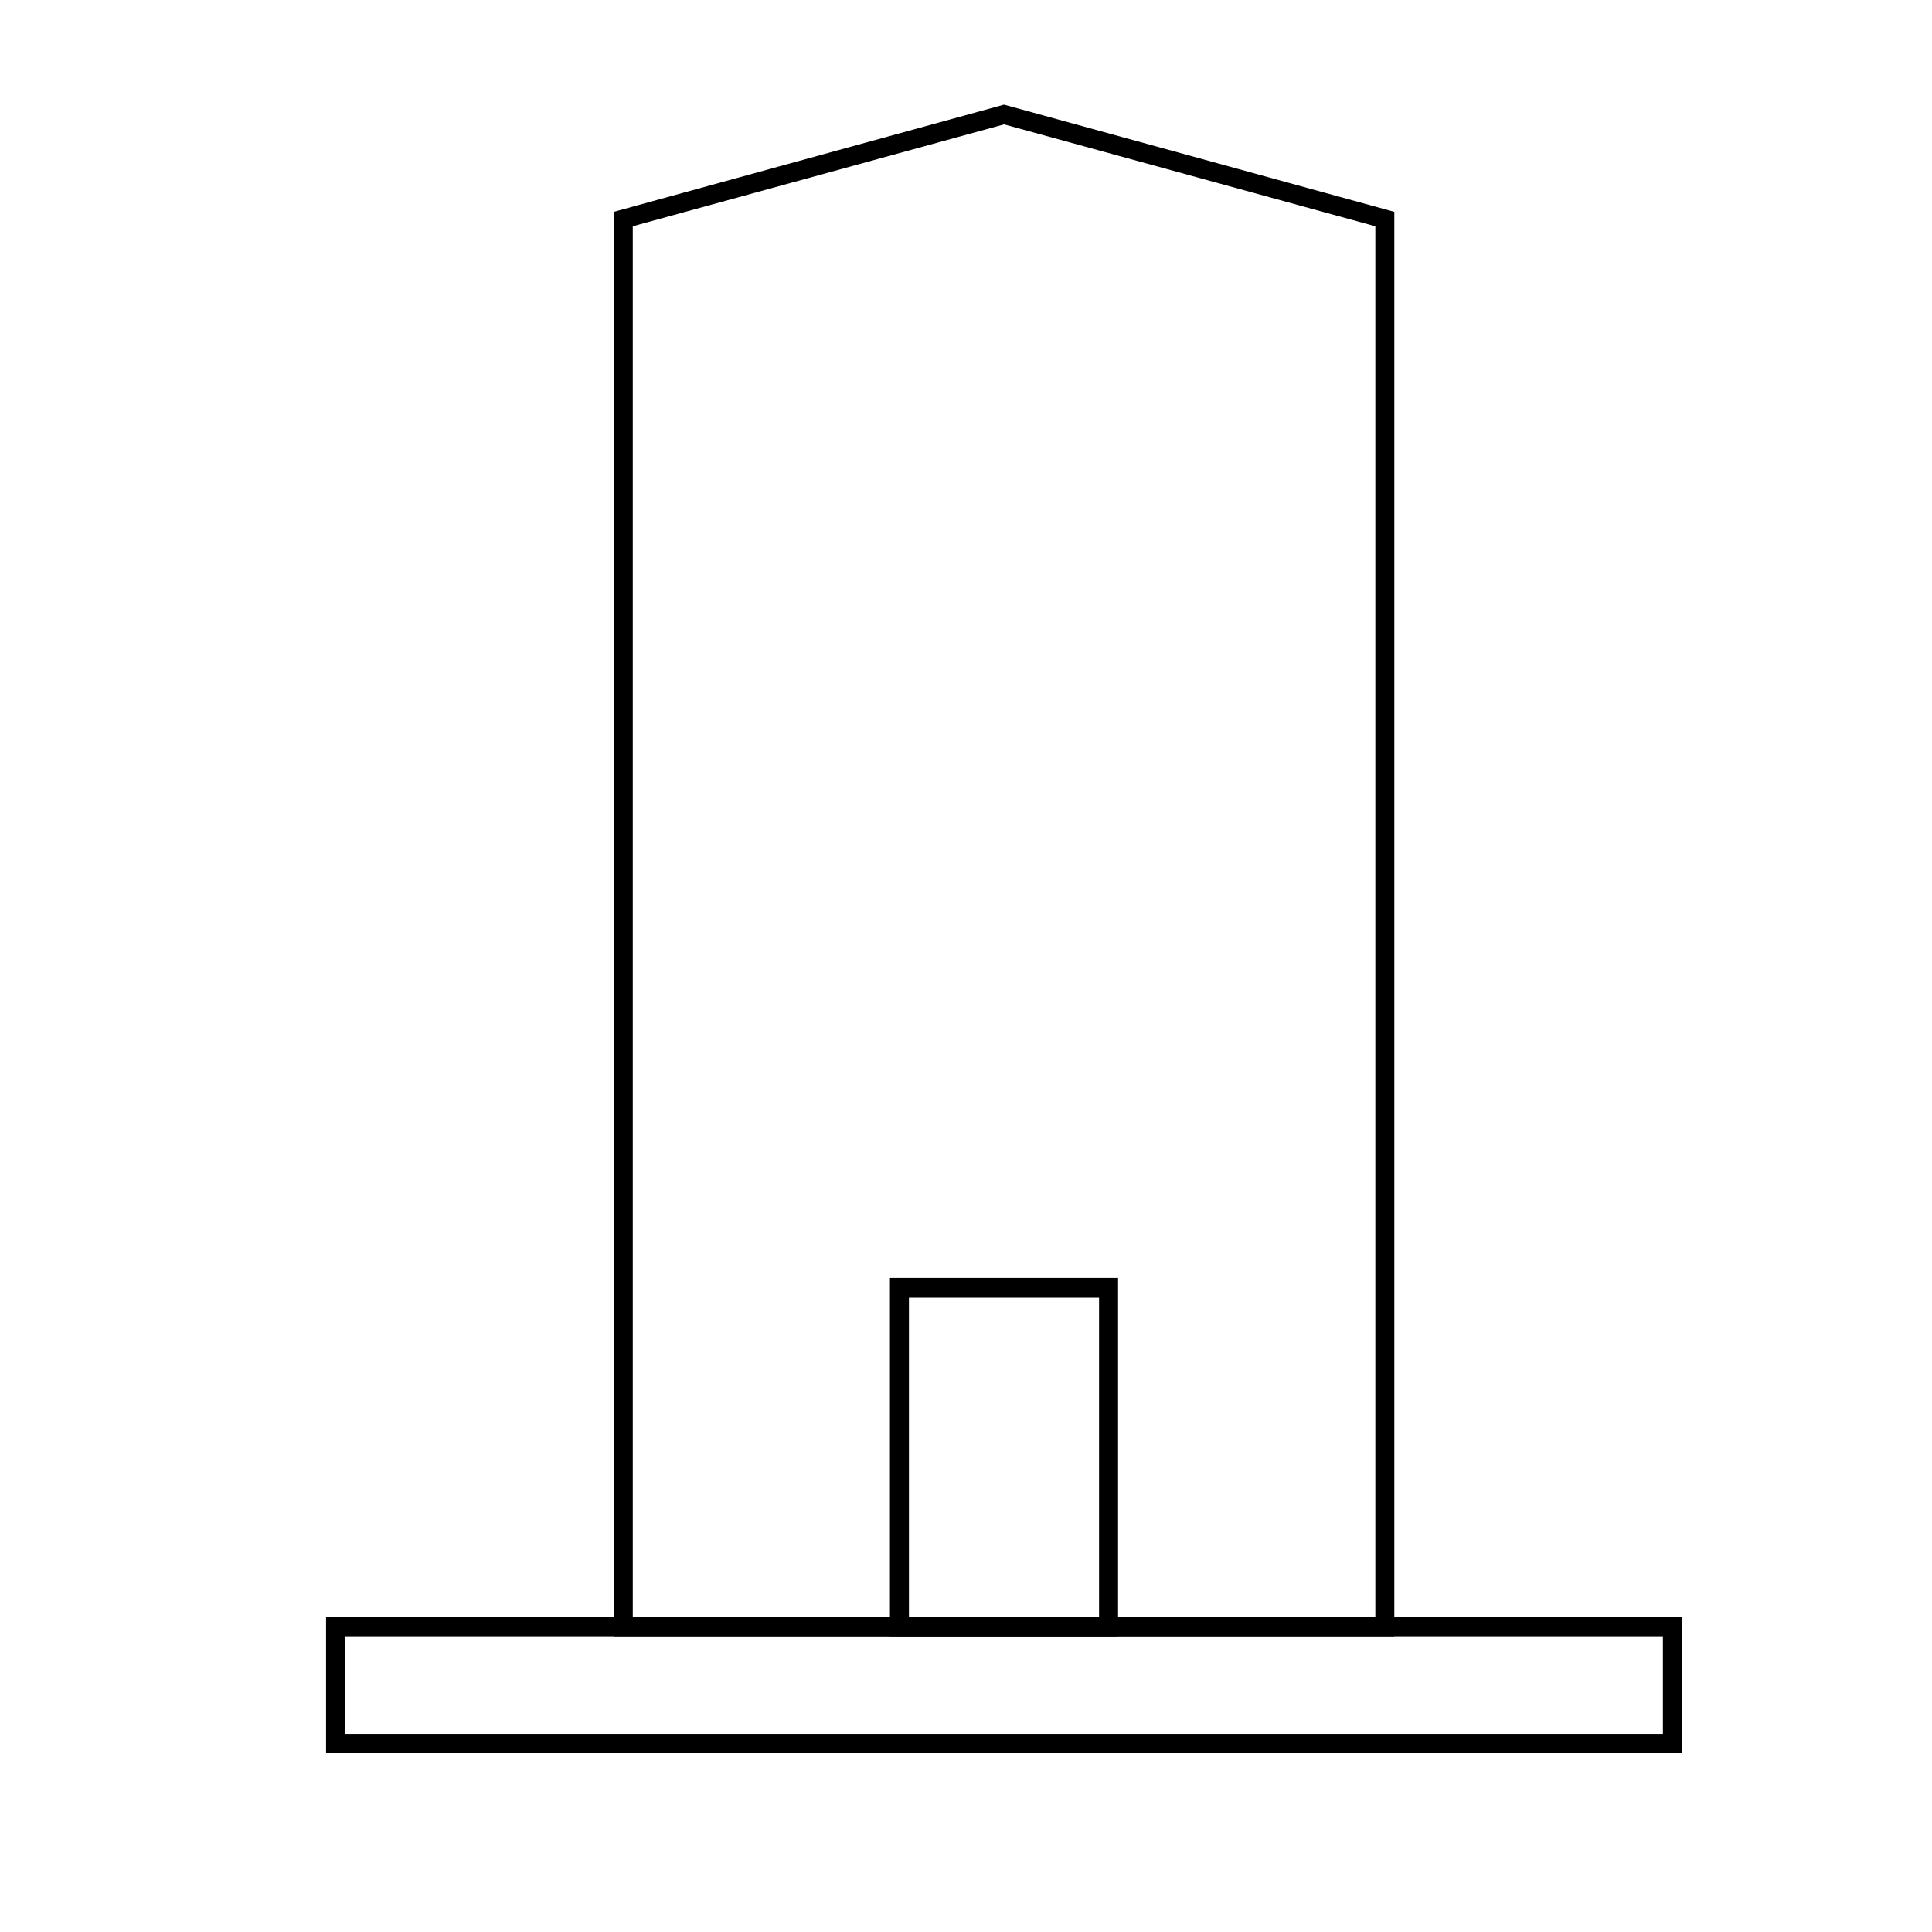
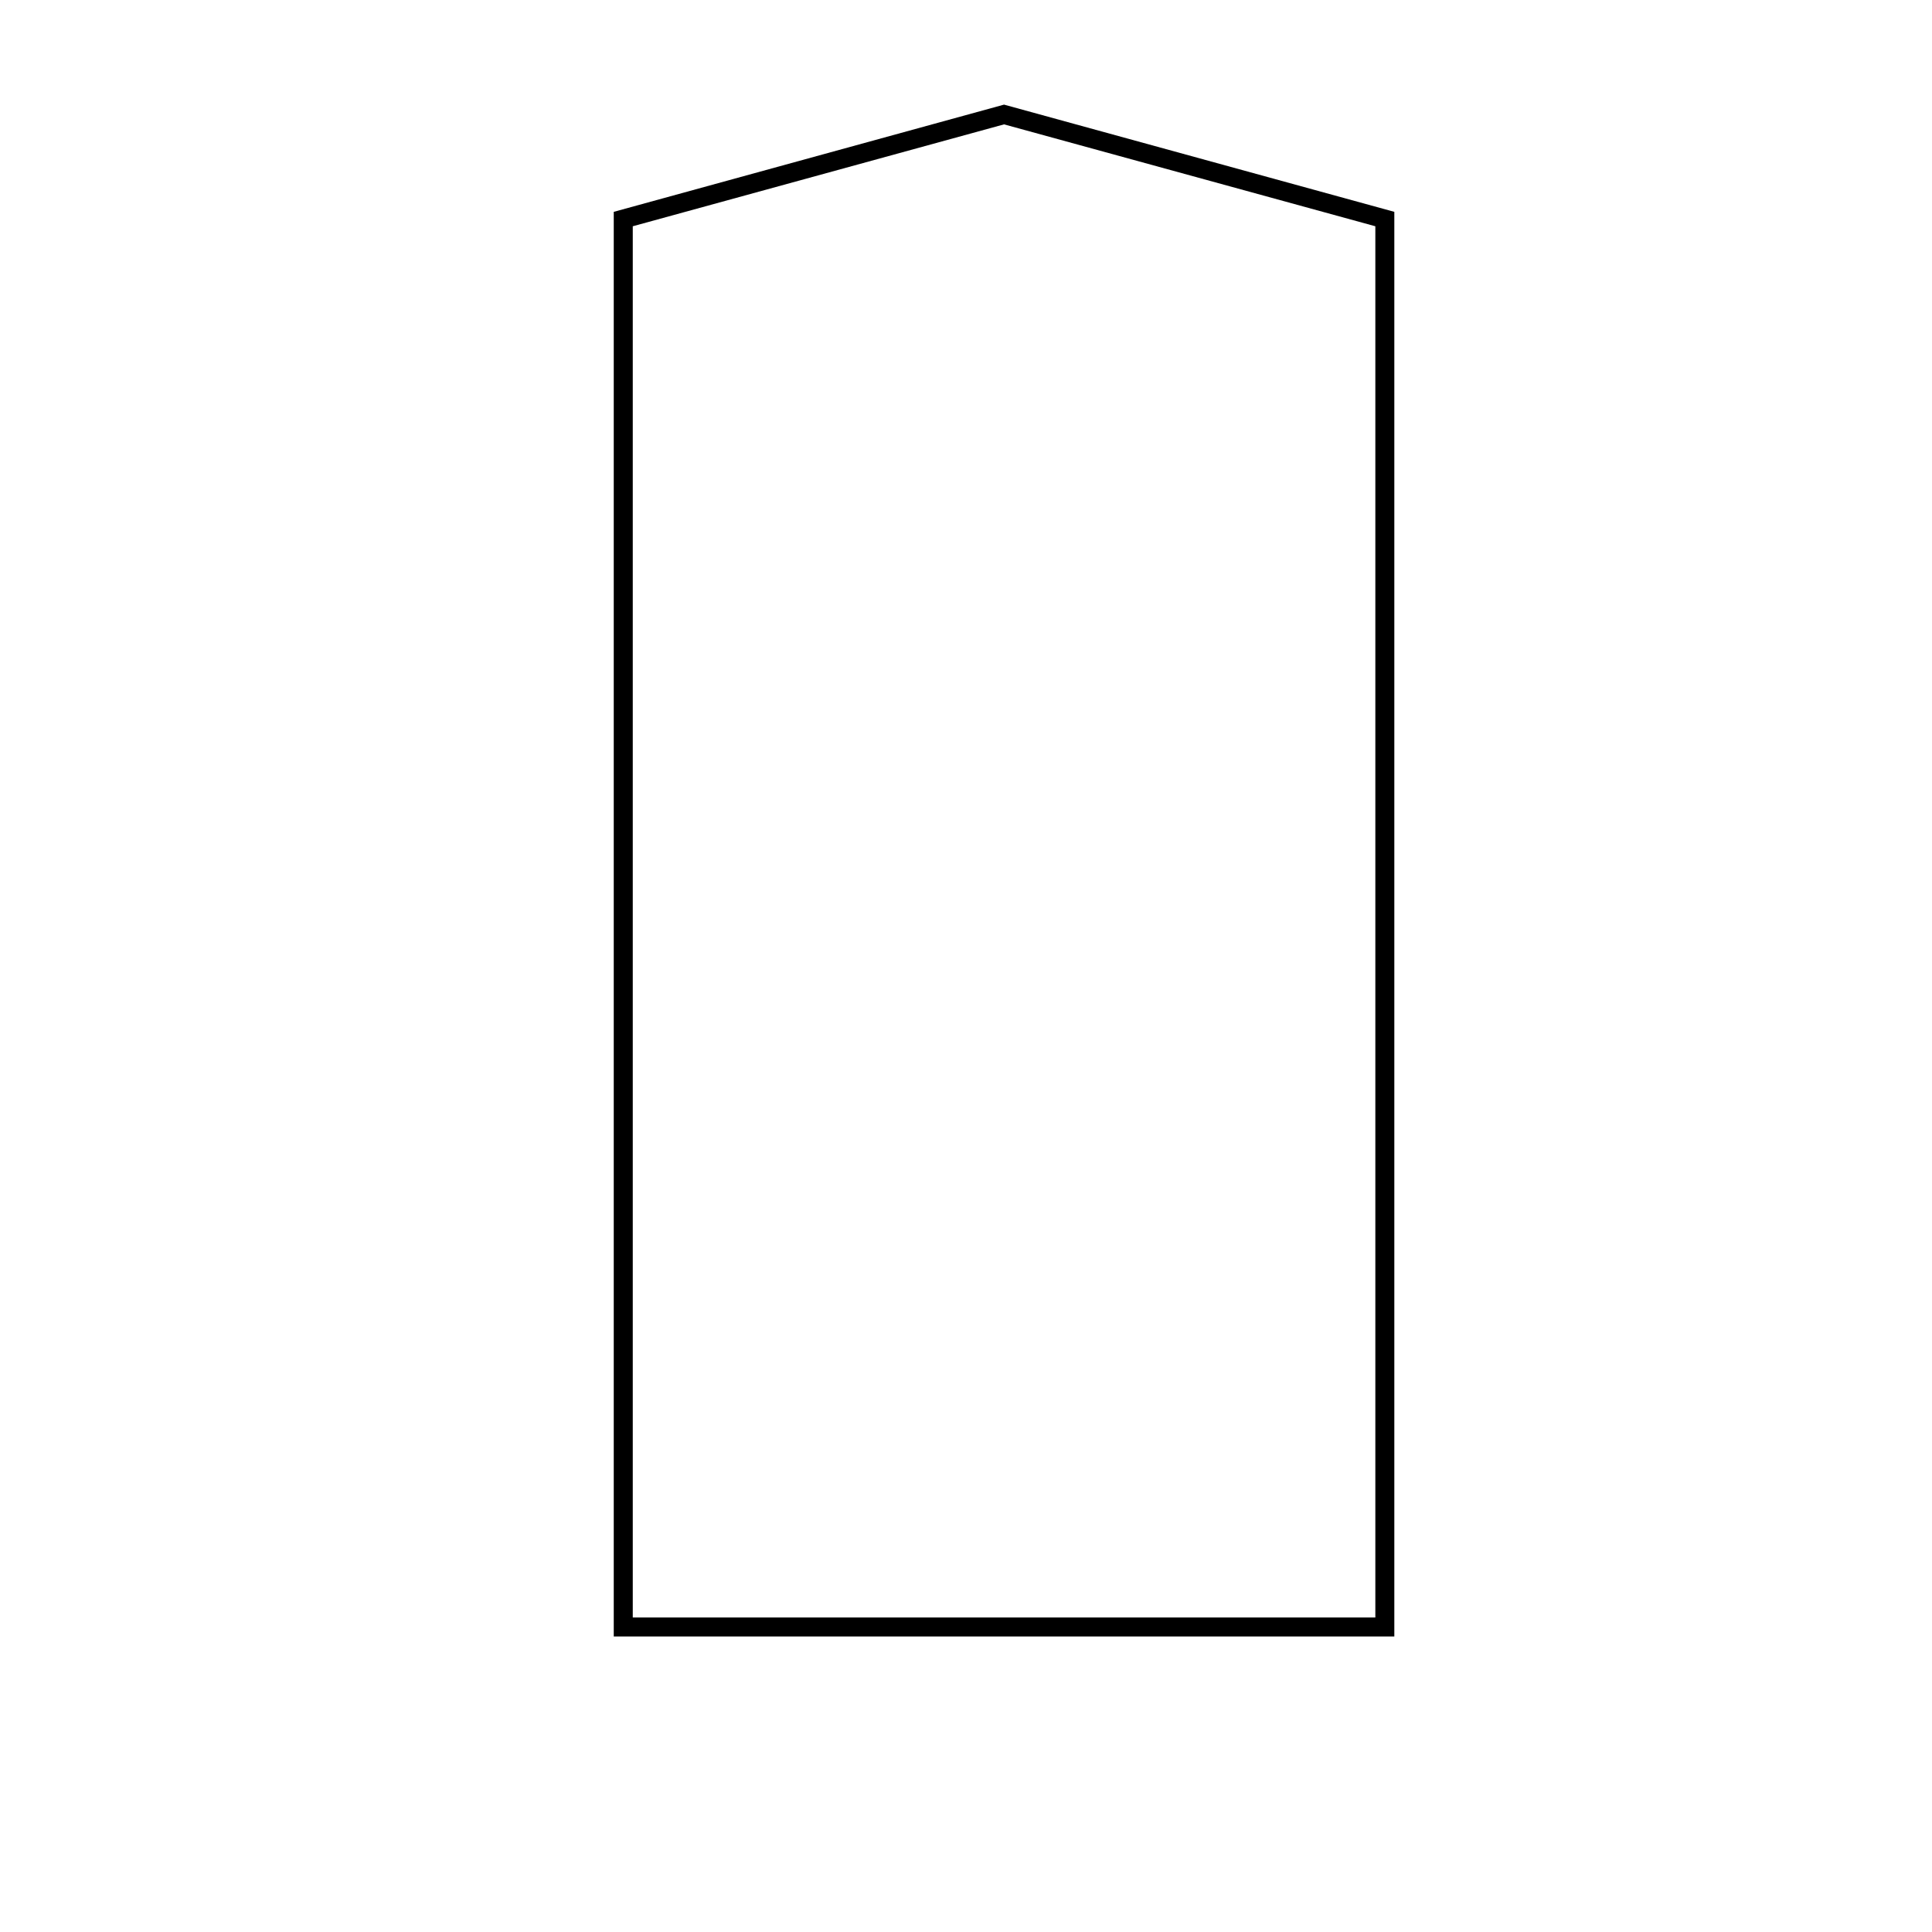
<svg xmlns="http://www.w3.org/2000/svg" fill="#000000" width="800px" height="800px" version="1.1" viewBox="144 144 512 512">
  <g>
-     <path d="m440.3 577.69h-60.457v-94.969h60.457zm-55.422-5.039h50.383v-84.891h-50.383z" />
    <path d="m513.51 577.69h-206.86v-377.55l103.43-28.414 103.43 28.414zm-201.82-5.039h196.79v-368.69l-98.395-27.004-98.395 27.004z" />
-     <path d="m589.73 608.62h-359.32v-35.973h359.32zm-354.28-5.039 349.24 0.004v-25.898h-349.24z" />
  </g>
</svg>